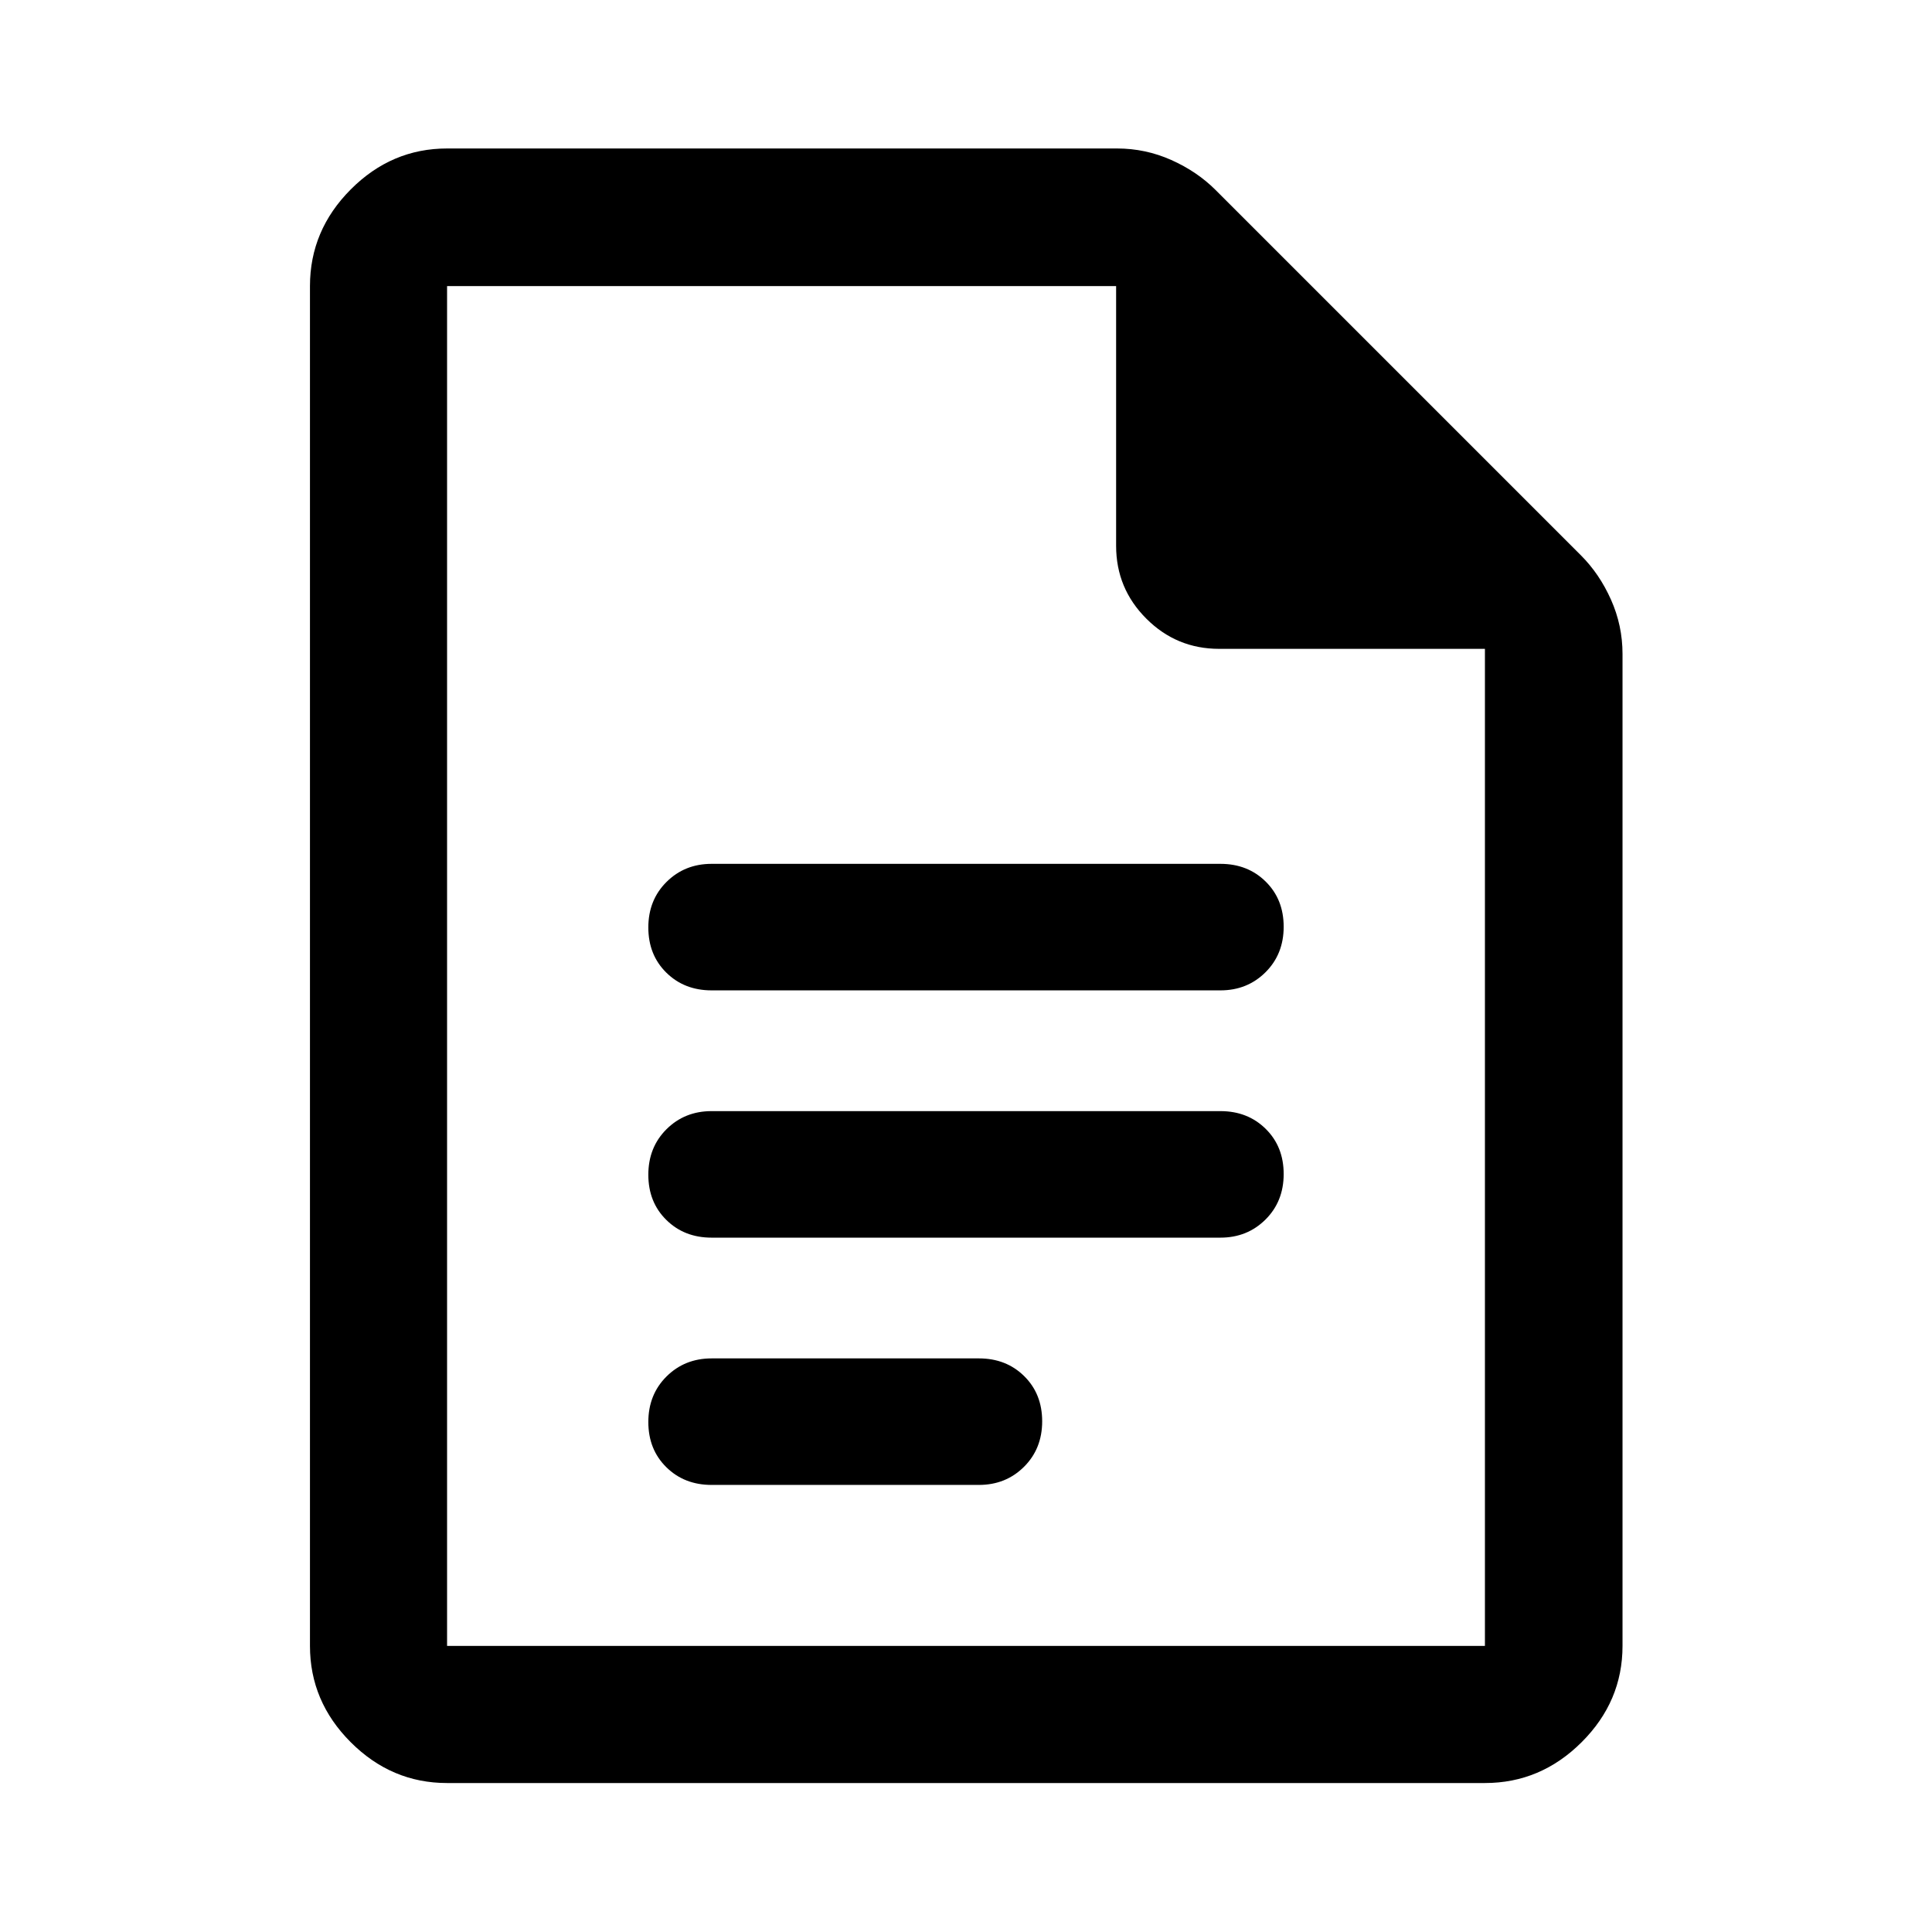
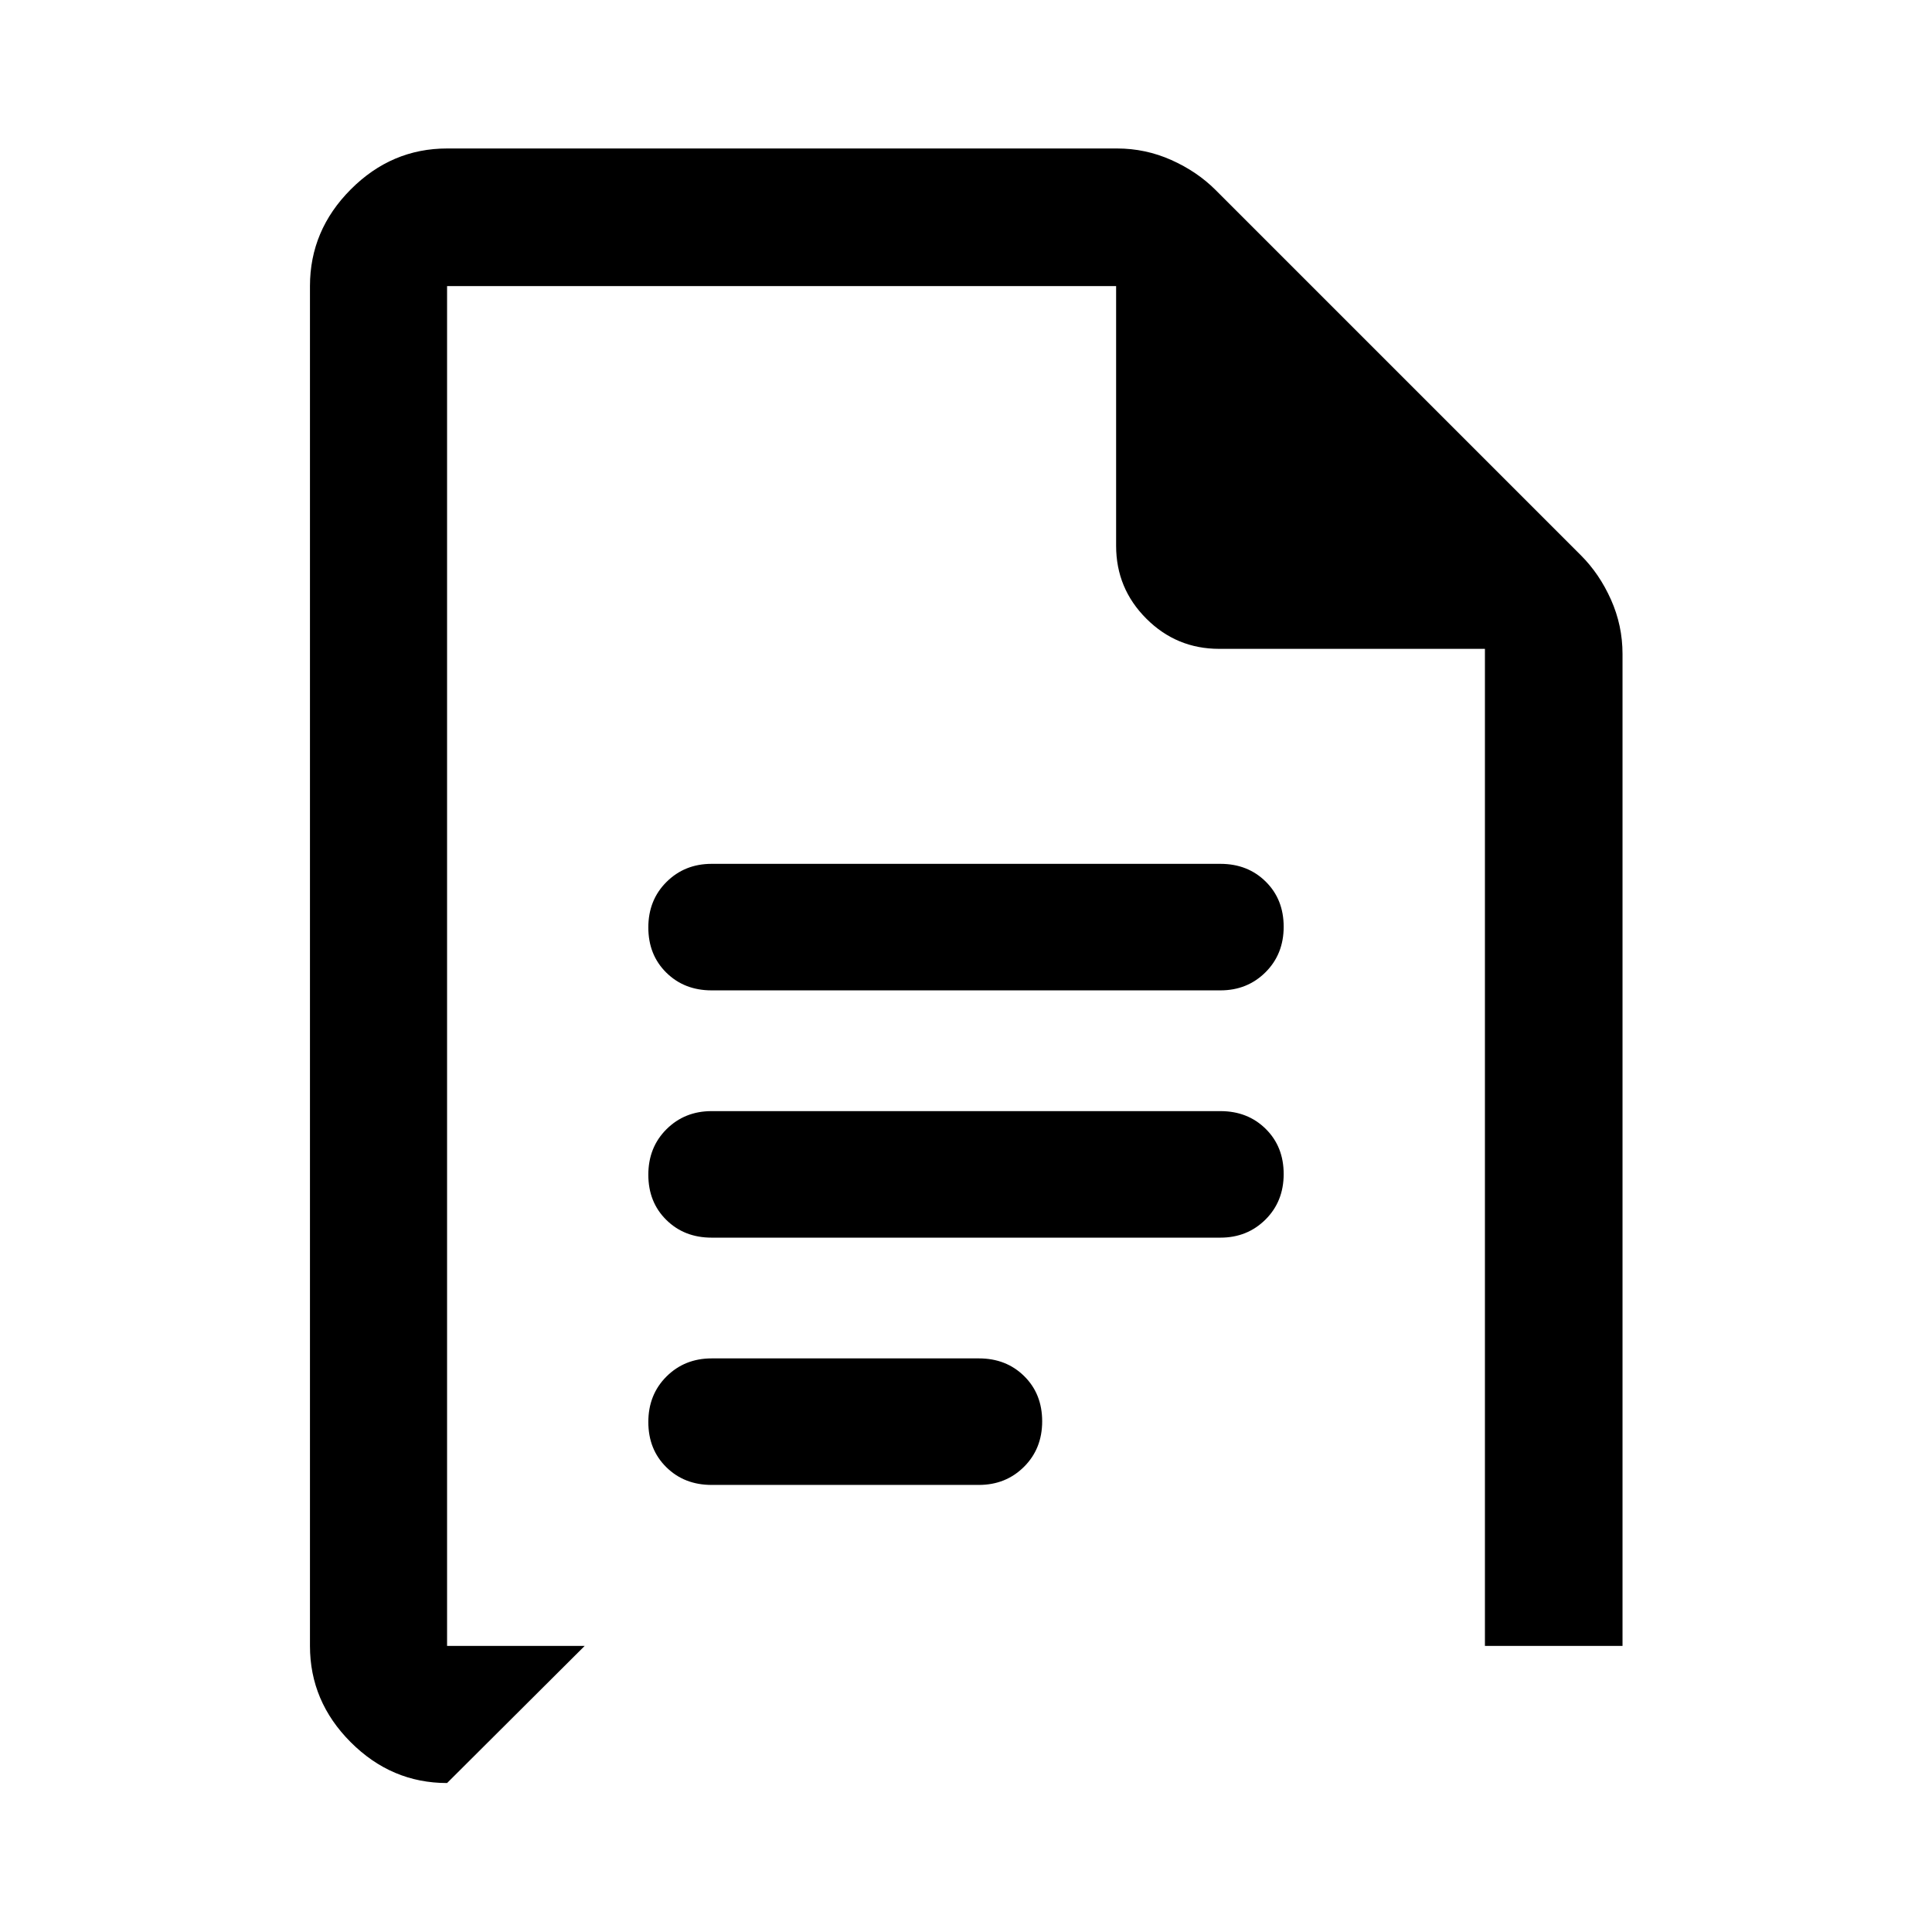
<svg xmlns="http://www.w3.org/2000/svg" width="48" height="48" viewBox="0 -960 960 960">
-   <path d="M353.59-467.89h252.82q13.36 0 22.4-8.99 9.04-8.98 9.04-22.62t-8.94-22.45q-8.93-8.81-22.5-8.81H353.59q-13.36 0-22.4 8.99-9.04 8.98-9.04 22.62t8.94 22.45q8.93 8.81 22.5 8.81Zm0 122.87h252.82q13.36 0 22.4-8.99 9.04-8.98 9.04-22.62t-8.94-22.45q-8.93-8.81-22.5-8.81H353.59q-13.36 0-22.4 8.98-9.04 8.99-9.04 22.63 0 13.64 8.94 22.45 8.93 8.81 22.5 8.81Zm0 122.87h132.82q13.36 0 22.4-8.99 9.04-8.98 9.04-22.62t-8.94-22.45q-8.93-8.81-22.5-8.81H353.59q-13.36 0-22.4 8.98-9.04 8.99-9.04 22.63 0 13.64 8.94 22.45 8.93 8.81 22.5 8.81ZM222.15-74.02q-27.6 0-47.86-20.27-20.27-20.26-20.27-47.86v-675.7q0-27.7 20.27-48.03 20.26-20.34 47.86-20.34h332.89q14.15 0 26.97 5.72 12.82 5.72 22.01 14.91l181.57 181.57q9.19 9.19 14.91 22.01 5.72 12.82 5.72 26.97v492.89q0 27.6-20.34 47.86-20.33 20.27-48.03 20.27h-515.7Zm515.7-563.57H605.8q-21.2 0-36.2-15.01-15.01-15-15.01-36.2v-129.05H222.15v675.7h515.7v-495.44Zm-515.7-180.26v180.26-180.26 675.7-675.7Z" />
+   <path d="M353.59-467.89h252.82q13.36 0 22.4-8.99 9.04-8.98 9.04-22.62t-8.94-22.45q-8.93-8.81-22.5-8.81H353.59q-13.36 0-22.4 8.99-9.04 8.98-9.04 22.62t8.94 22.45q8.93 8.81 22.5 8.81Zm0 122.87h252.82q13.36 0 22.4-8.99 9.04-8.98 9.04-22.62t-8.94-22.45q-8.93-8.81-22.5-8.81H353.59q-13.36 0-22.4 8.98-9.04 8.99-9.04 22.63 0 13.64 8.94 22.45 8.93 8.81 22.5 8.81Zm0 122.87h132.82q13.36 0 22.4-8.99 9.04-8.98 9.04-22.62t-8.94-22.45q-8.93-8.81-22.5-8.81H353.59q-13.36 0-22.4 8.98-9.04 8.99-9.04 22.63 0 13.64 8.94 22.45 8.93 8.81 22.5 8.81ZM222.15-74.02q-27.6 0-47.86-20.27-20.27-20.26-20.27-47.86v-675.7q0-27.7 20.27-48.03 20.26-20.34 47.86-20.34h332.89q14.15 0 26.97 5.72 12.82 5.72 22.01 14.91l181.57 181.57q9.19 9.19 14.91 22.01 5.72 12.82 5.72 26.97v492.89h-515.7Zm515.7-563.57H605.8q-21.2 0-36.2-15.01-15.01-15-15.01-36.2v-129.05H222.15v675.7h515.7v-495.44Zm-515.7-180.26v180.26-180.26 675.7-675.7Z" />
</svg>